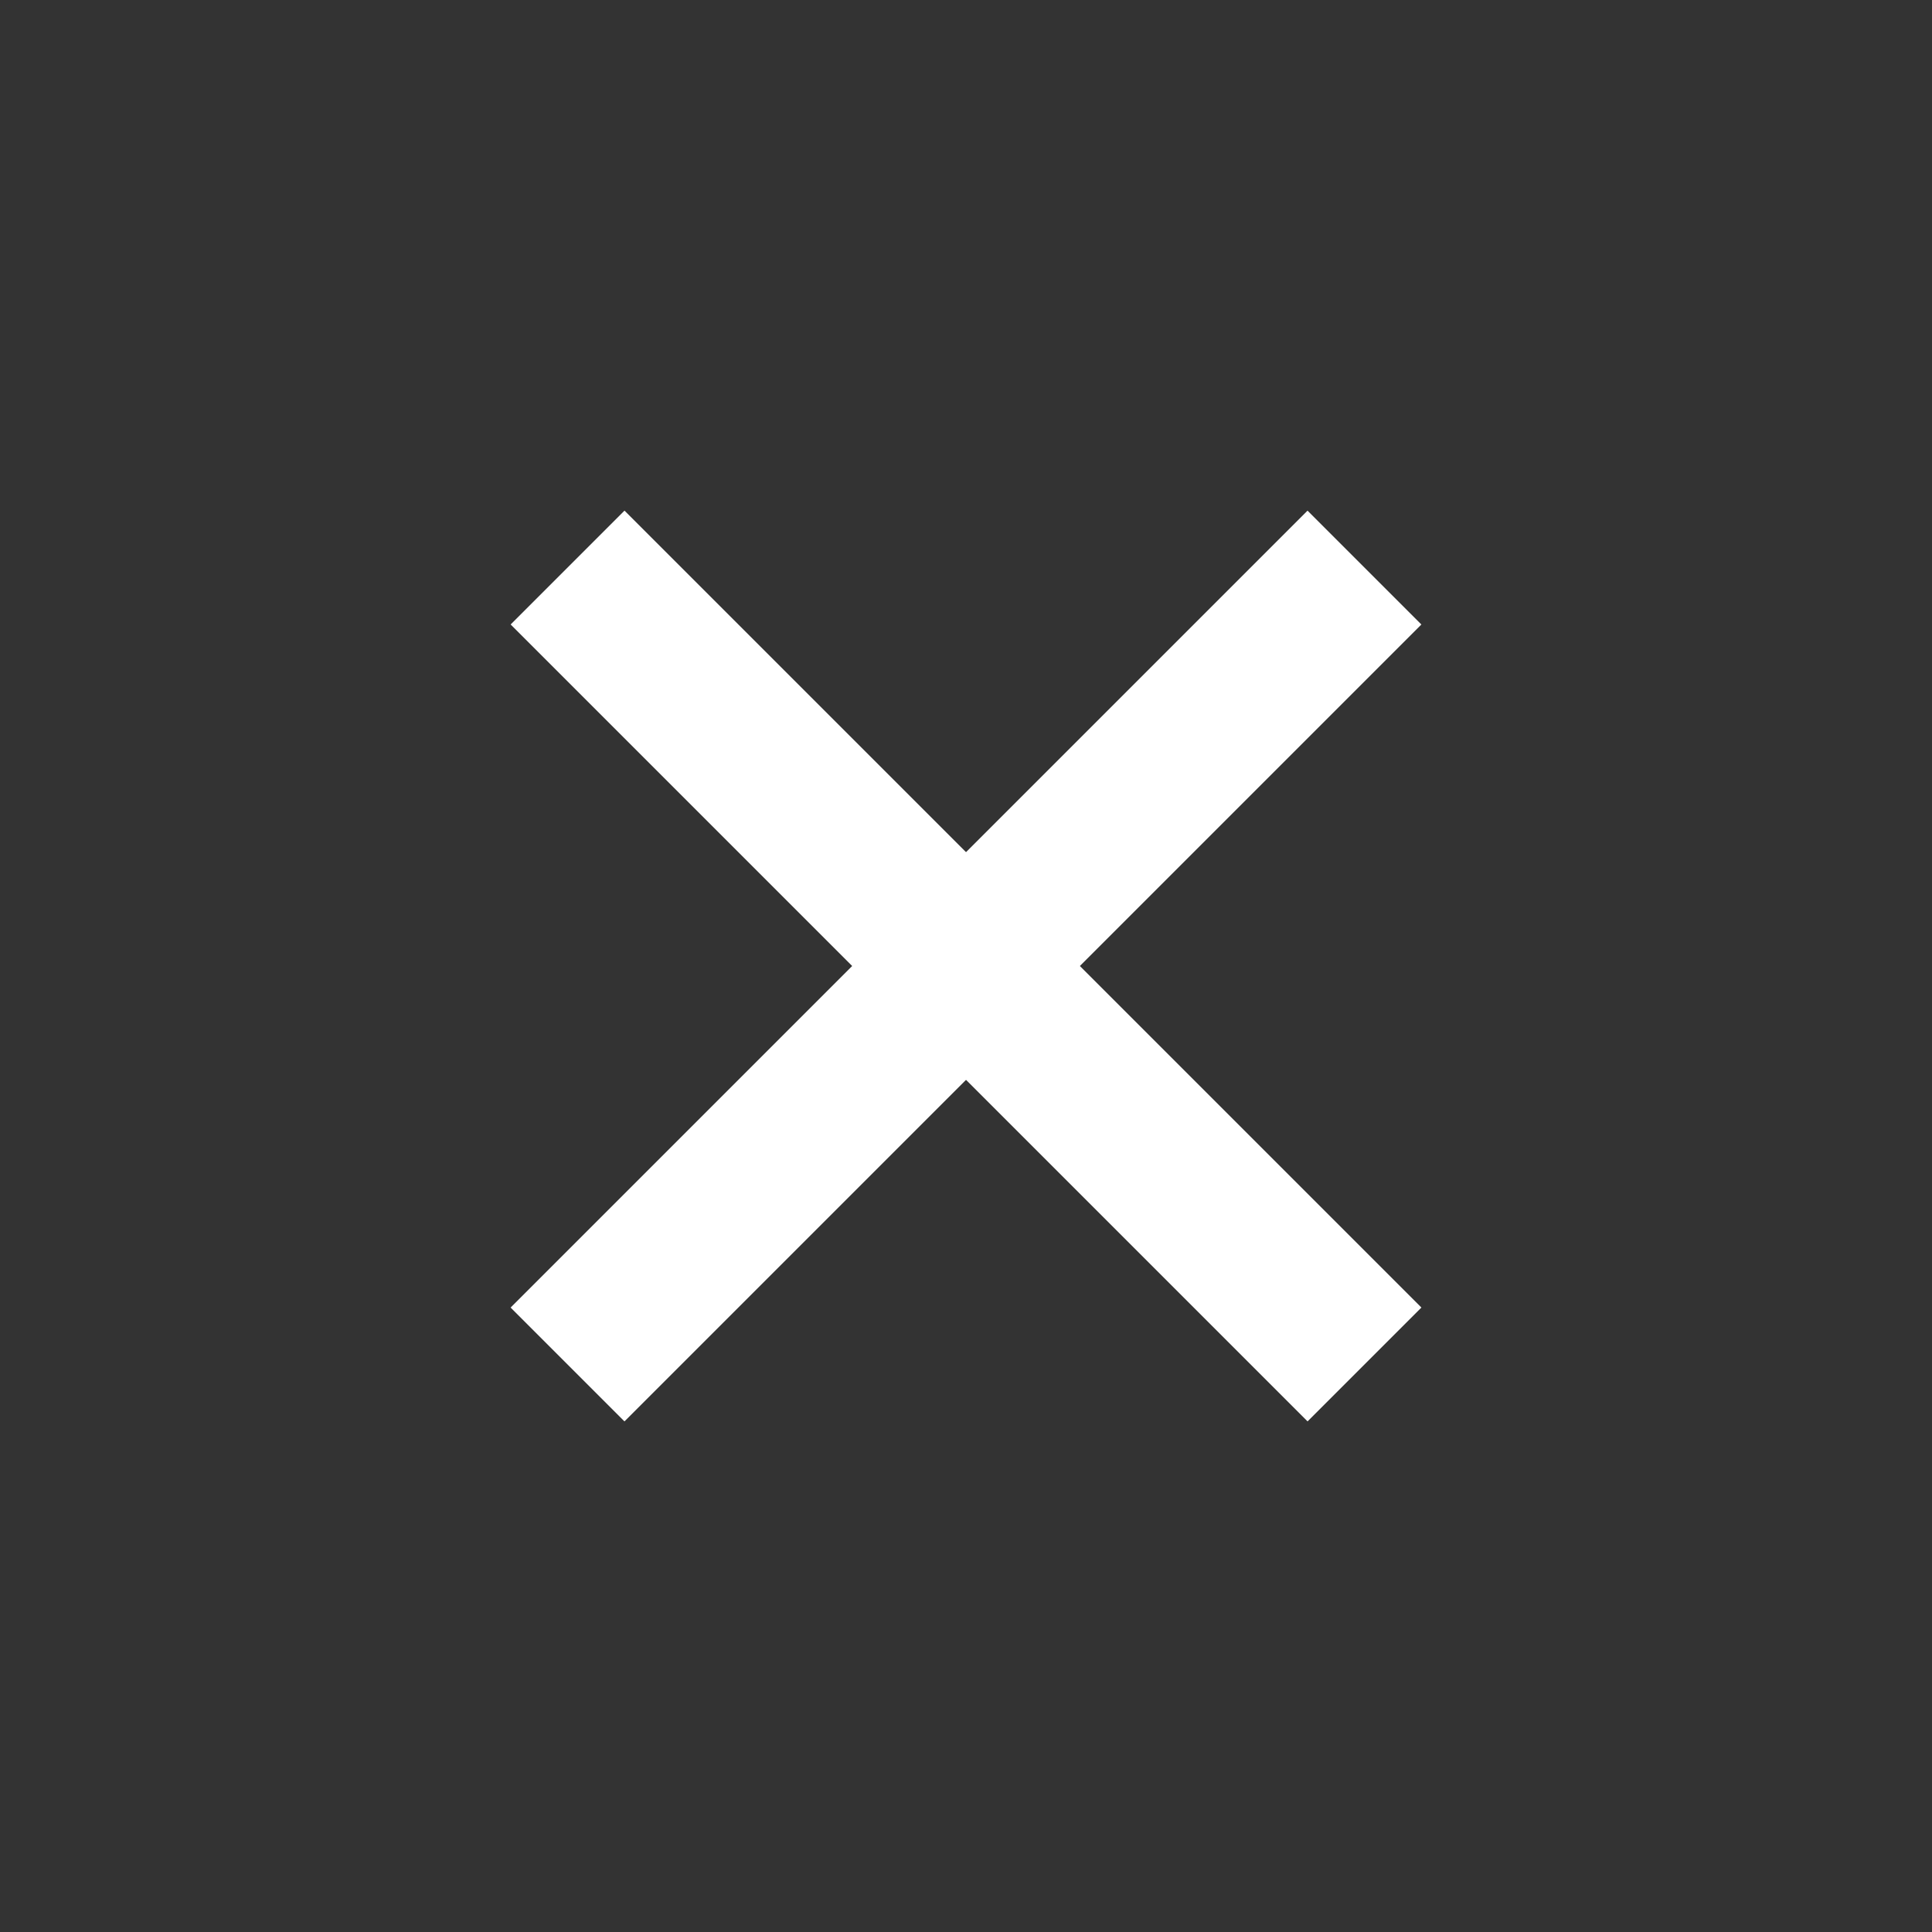
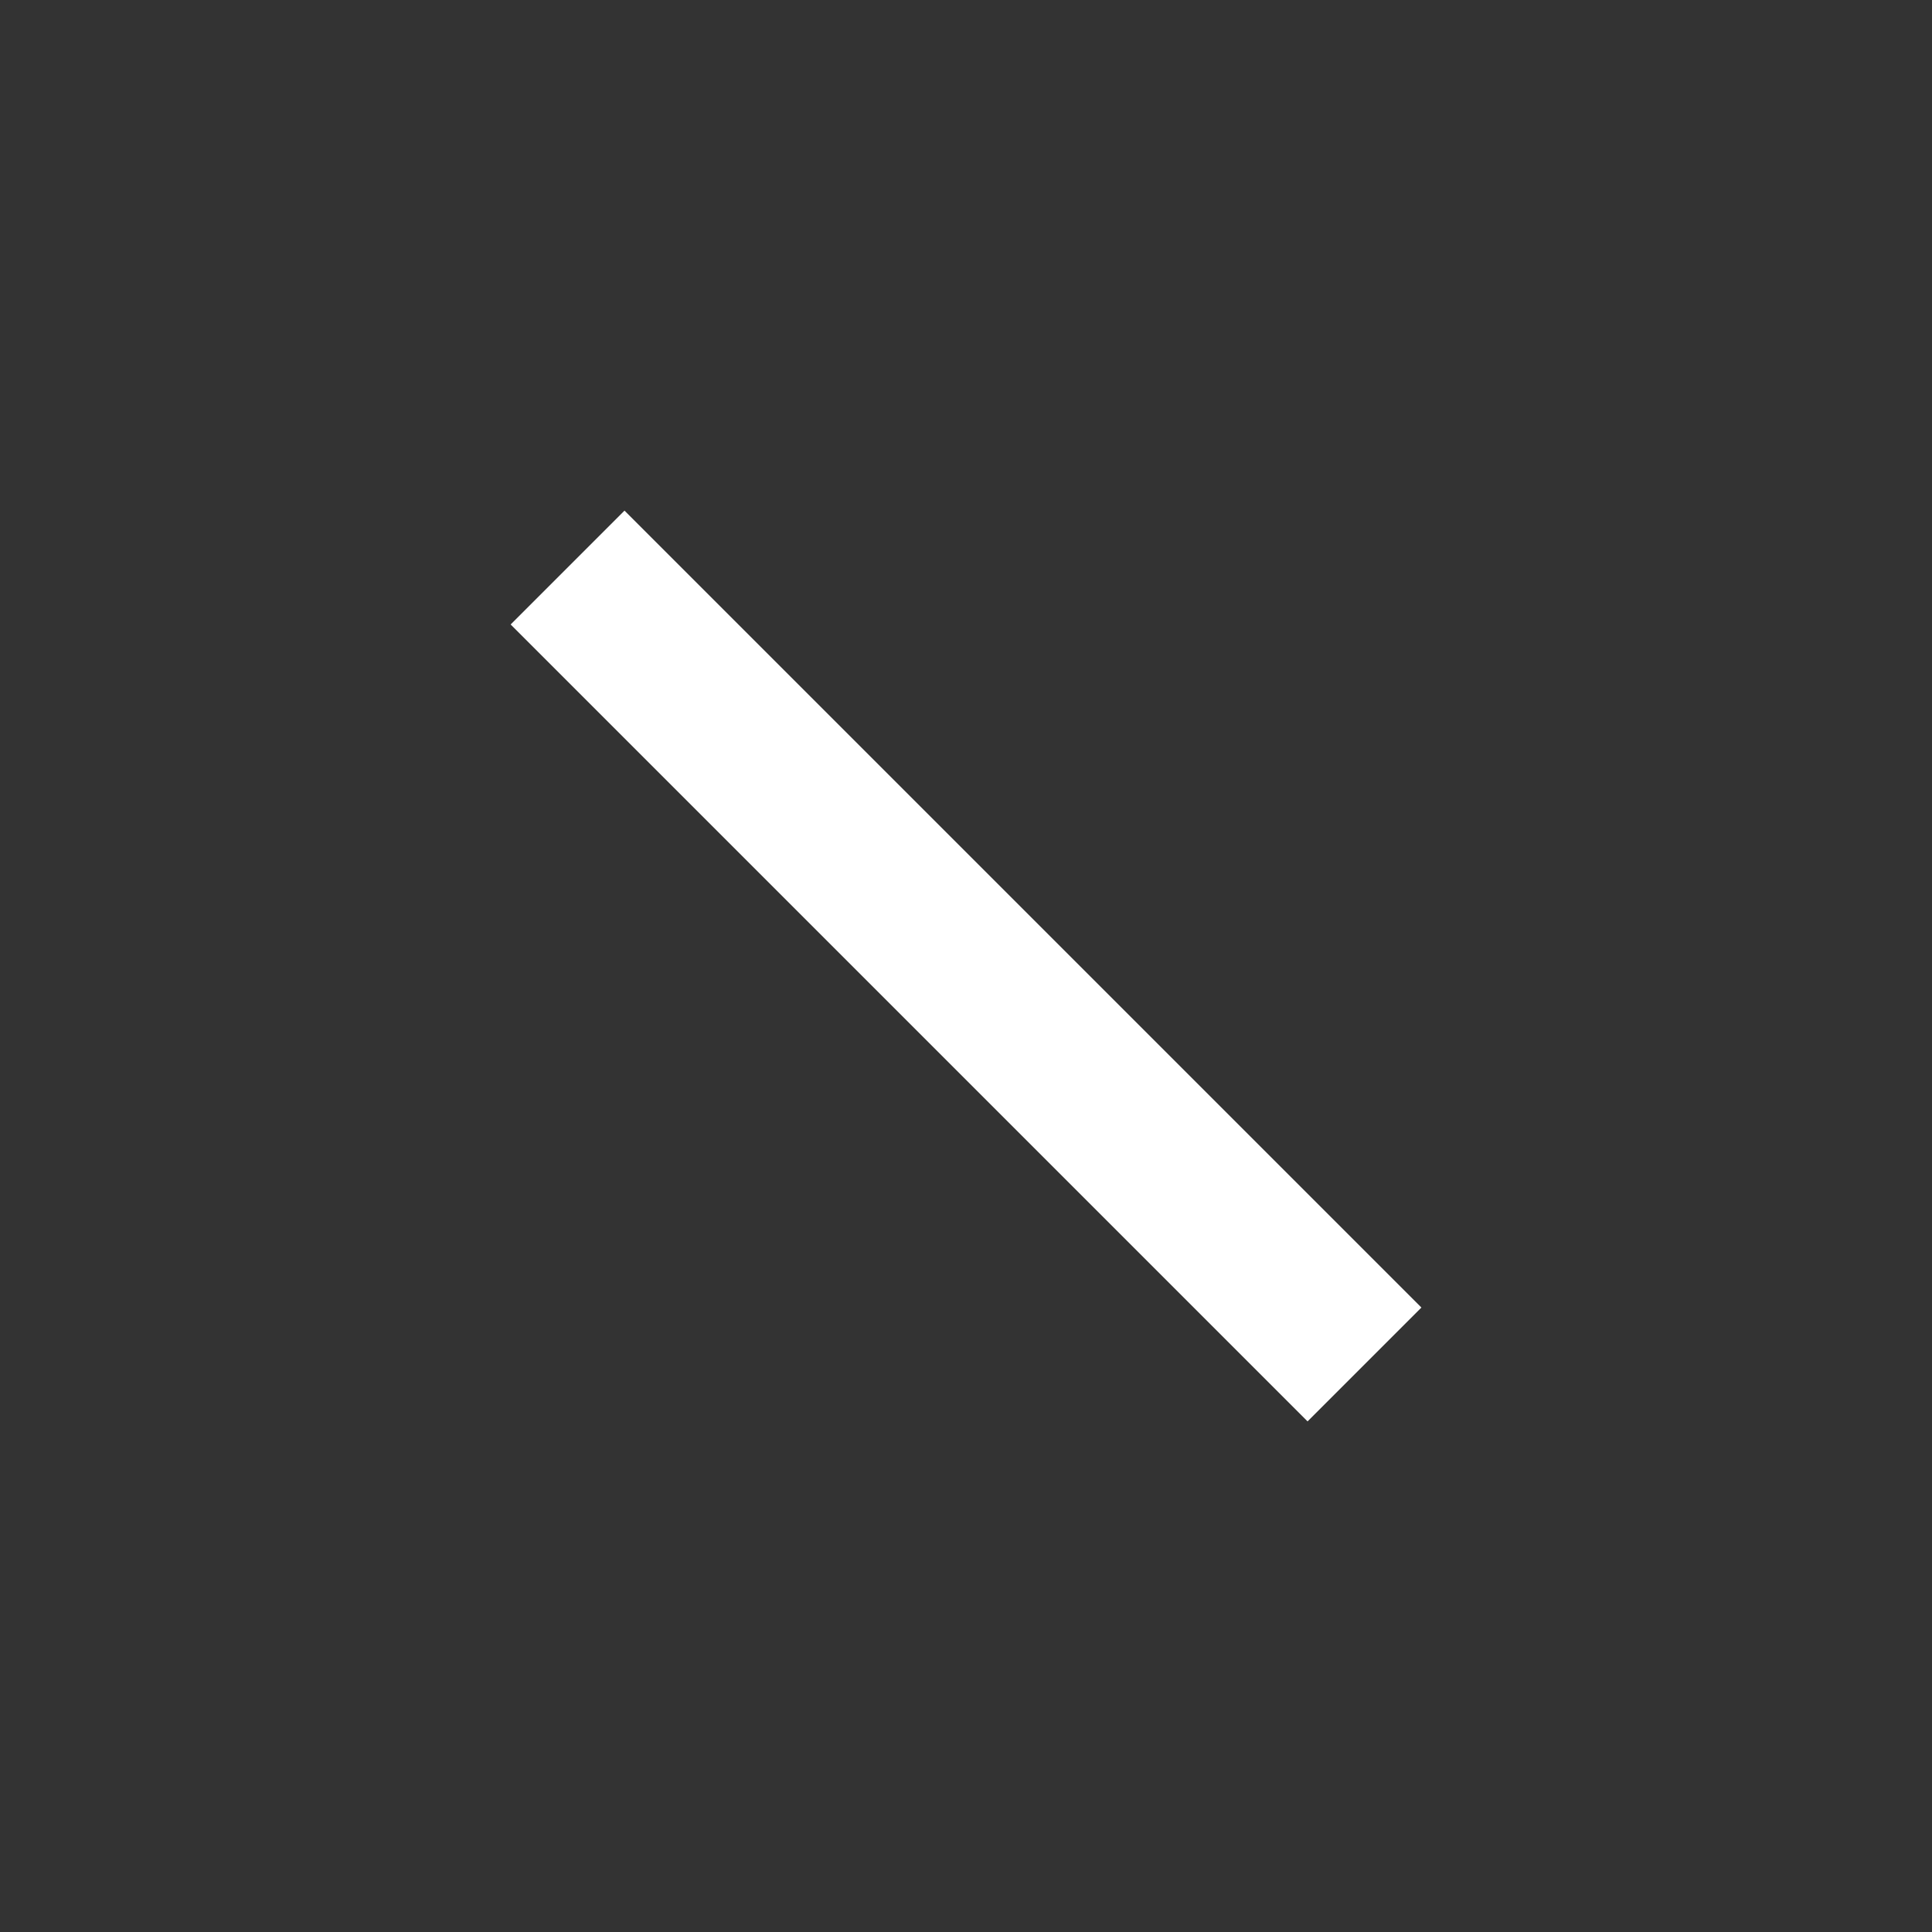
<svg xmlns="http://www.w3.org/2000/svg" width="24" height="24" viewBox="0 0 24 24" fill="none">
  <rect x="0" y="0" width="24" height="24" fill="#333333" stroke="none" />
  <g>
    <rect x="16.243" y="17.657" width="14" height="2" transform="rotate(-135 16.243 17.657)" fill="white" />
-     <rect x="6.343" y="16.243" width="14" height="2" transform="rotate(-45 6.343 16.243)" fill="white" />
  </g>
</svg>